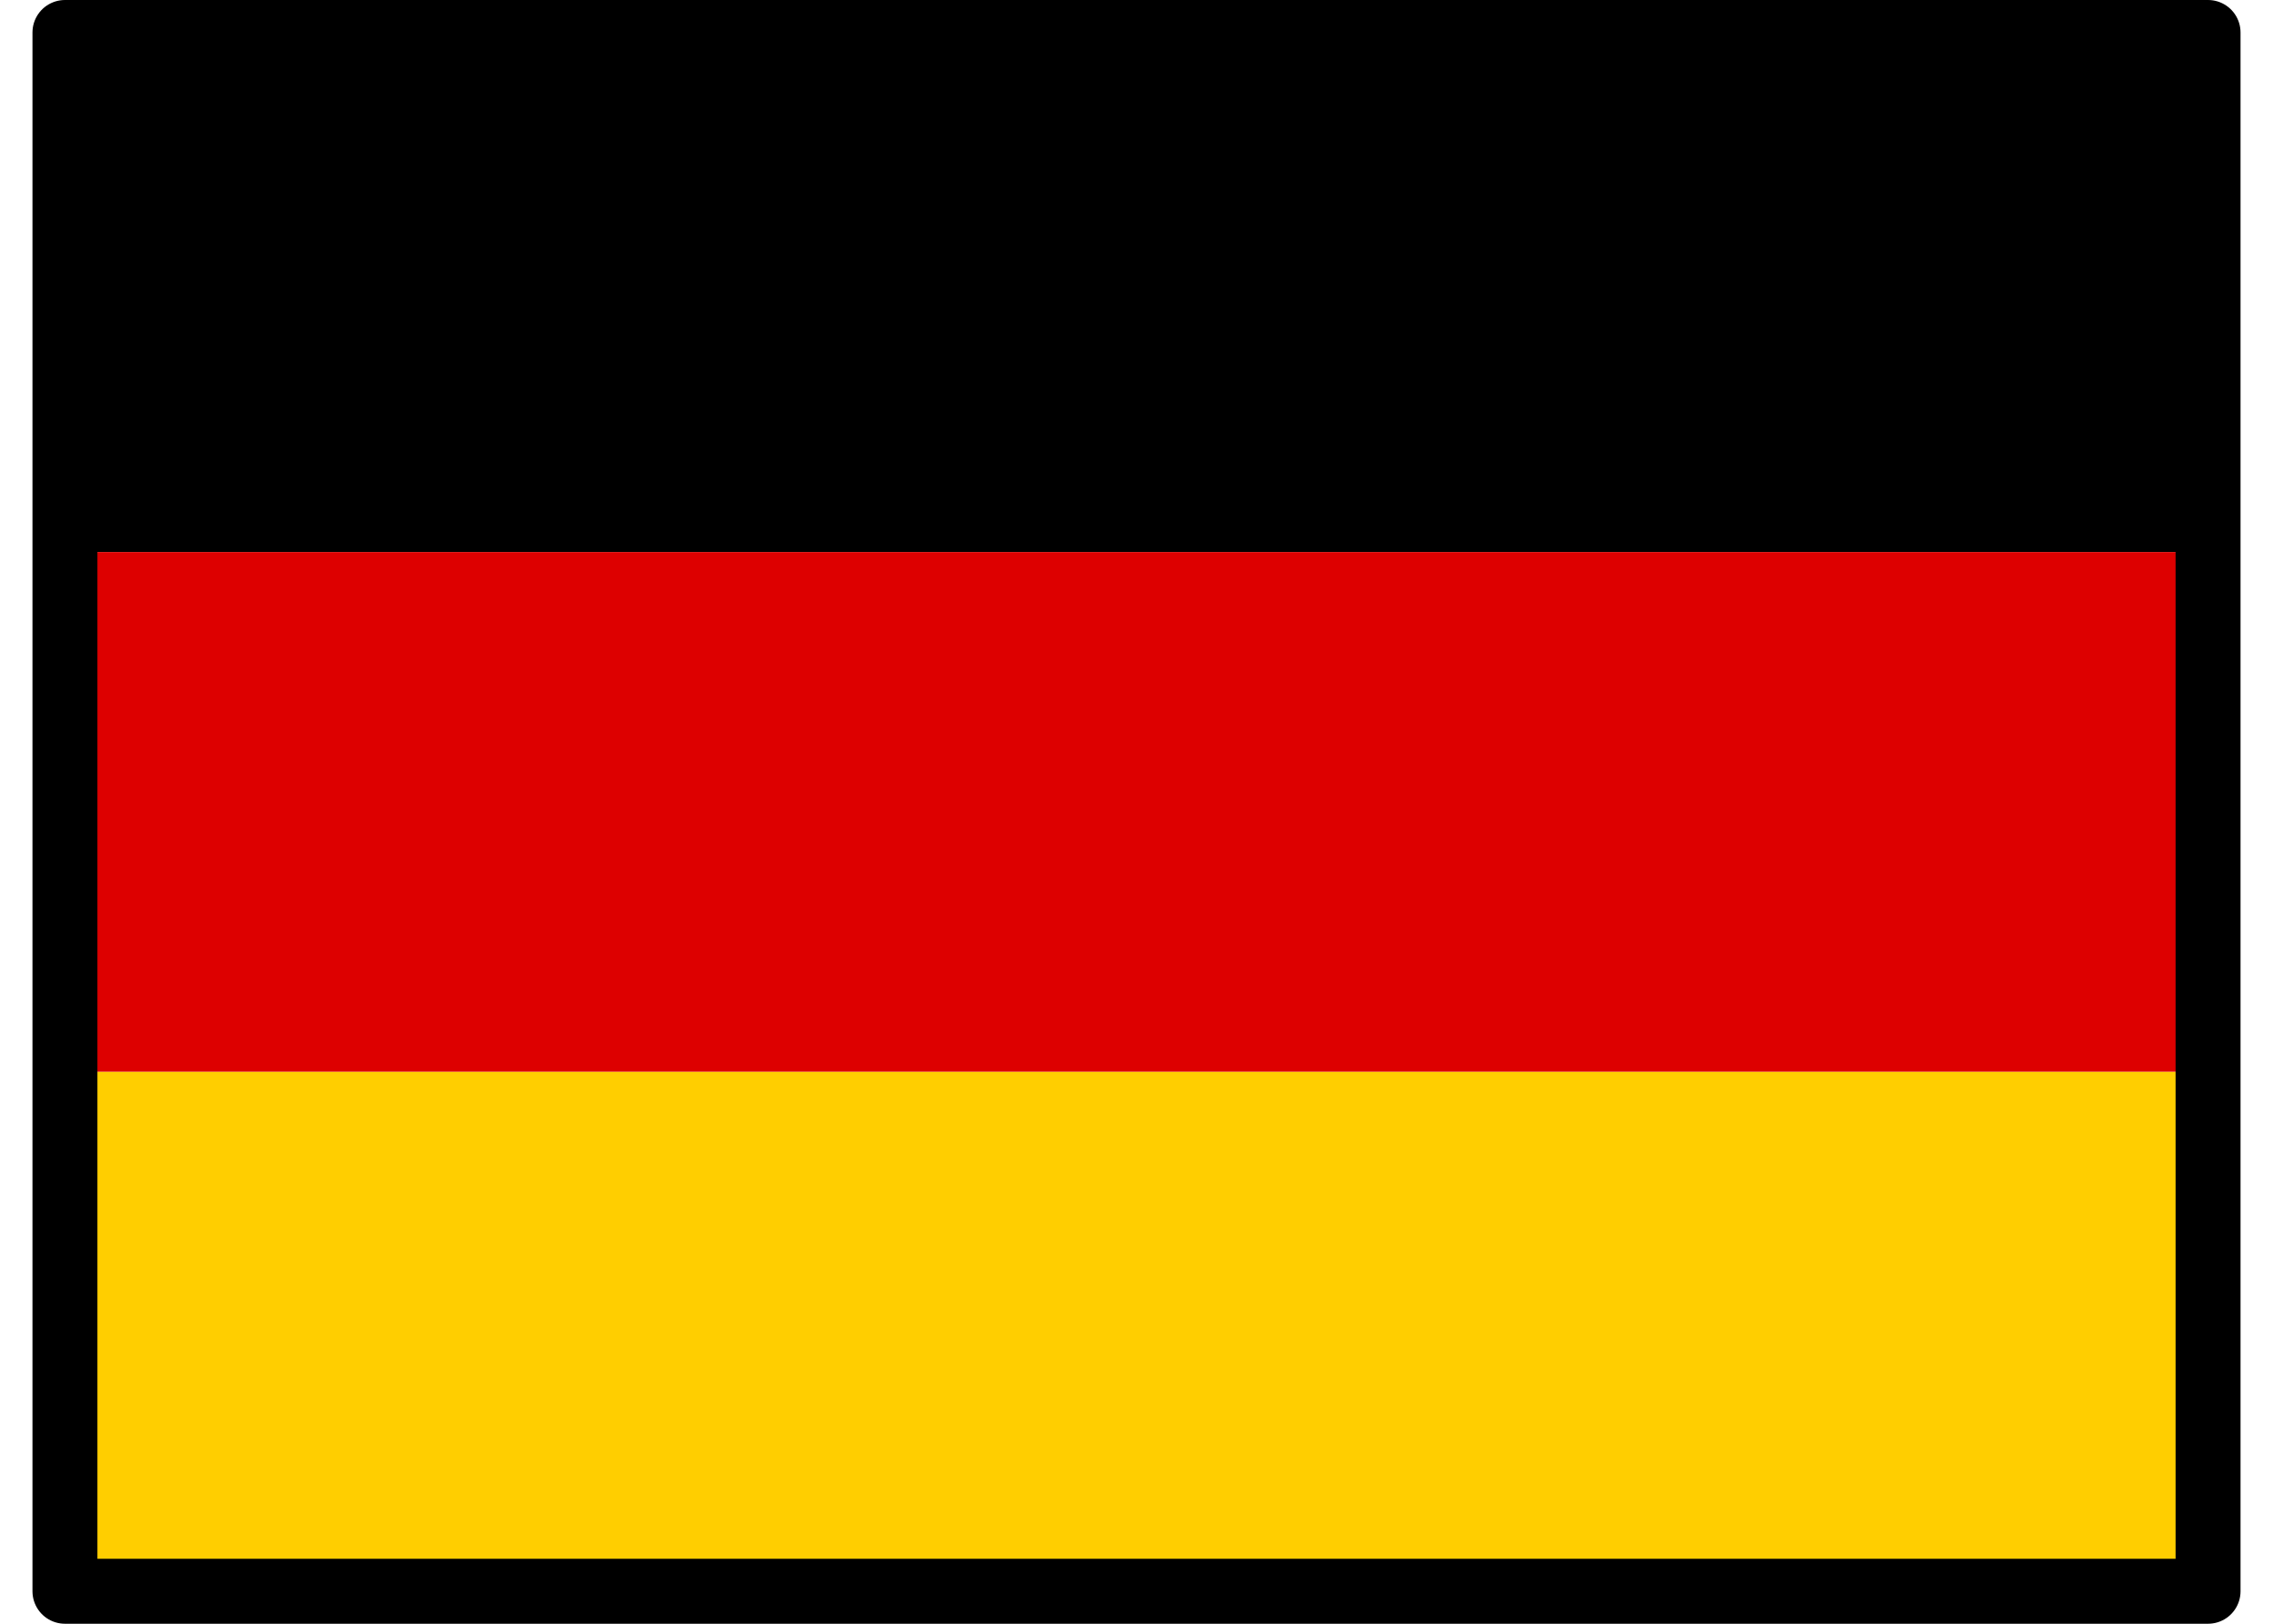
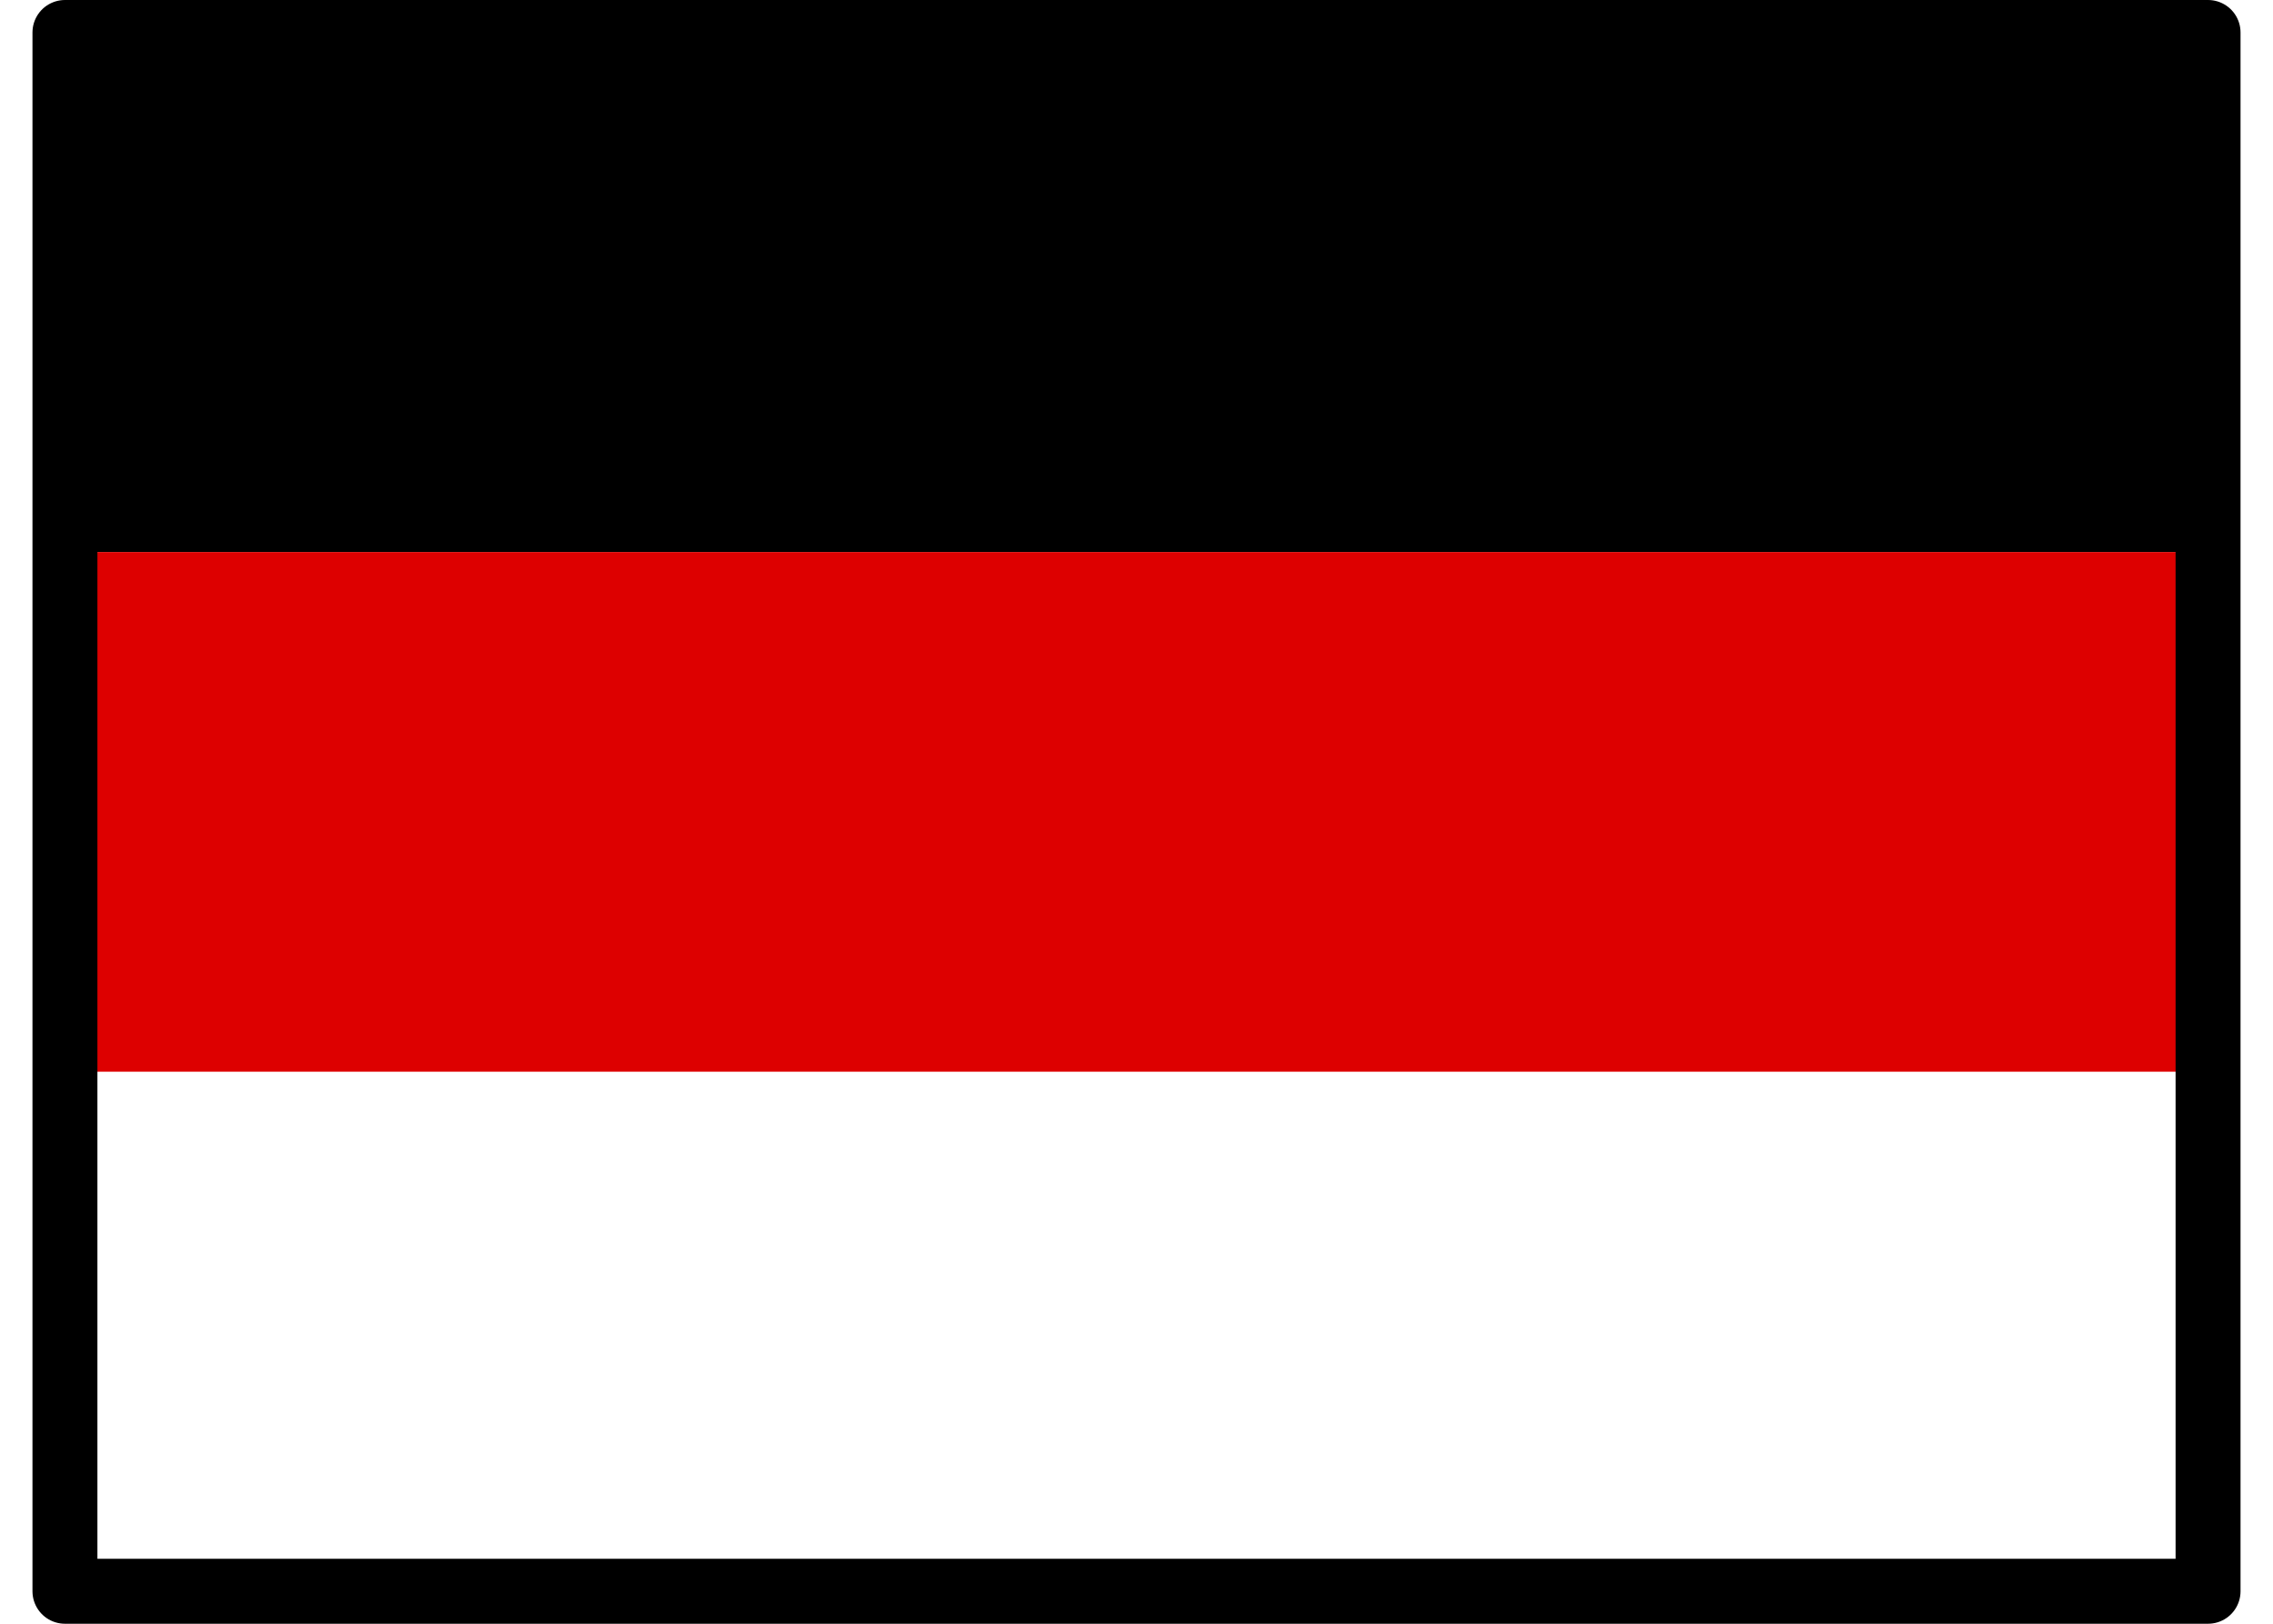
<svg xmlns="http://www.w3.org/2000/svg" viewBox="0 0 35 25" fill="none">
  <g clip-path="url(#clip0)">
-     <path d="M1 16.5h33v8H1v-8z" fill="#FFCE00" />
-     <path d="M1 .5h33v8H1v-8z" fill="#000" />
+     <path d="M1 .5h33v8H1v-8" fill="#000" />
    <path d="M1 8.5h33v8H1v-8z" fill="#D00" />
  </g>
  <path stroke="#000" stroke-linejoin="round" d="M1 .5h33v24H1z" />
  <defs>
    <clipPath id="clip0">
      <path fill="#fff" d="M1 .5h33v24H1z" />
    </clipPath>
  </defs>
</svg>